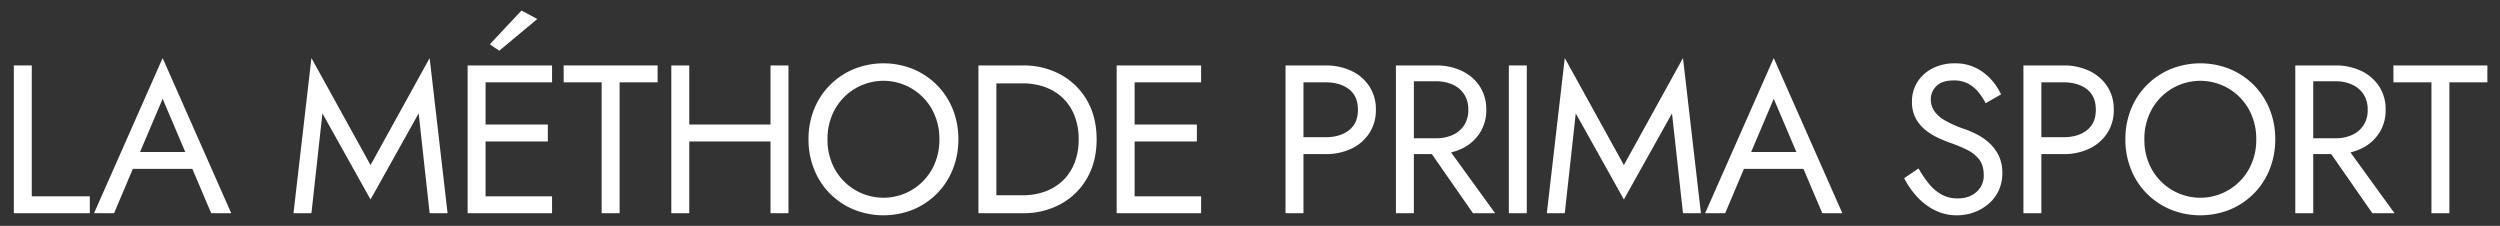
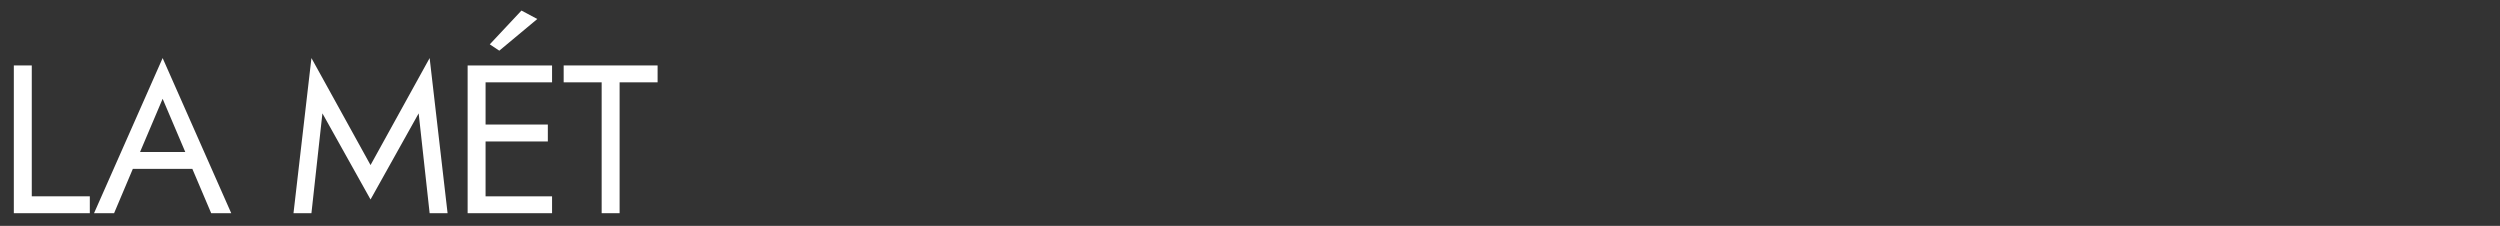
<svg xmlns="http://www.w3.org/2000/svg" width="1627" height="147" viewBox="0 0 1627 147">
  <rect x="0" y="0" width="1627" height="147" fill="#333333" stroke="none" />
  <defs>
    <clipPath id="clip-path">
-       <rect id="Rettangolo_26" data-name="Rettangolo 26" width="1609.781" height="133.246" fill="none" />
-     </clipPath>
+       </clipPath>
    <clipPath id="clip-metodo_fra">
      <rect width="1627" height="147" />
    </clipPath>
  </defs>
  <g id="metodo_fra" data-name="metodo fra" clip-path="url(#clip-metodo_fra)">
    <g id="Raggruppa_25" data-name="Raggruppa 25" transform="translate(9 6.877)">
      <path id="Tracciato_182" data-name="Tracciato 182" d="M0,35.716v96.157H49.452V120.884H11.677V35.716Z" fill="#fff" />
      <path id="Tracciato_183" data-name="Tracciato 183" d="M52.2,131.872H65.248l12.2-28.847h38.733l12.261,28.847h13.049L96.843,30.908Zm59.374-39.836H82.149L96.843,57.419Z" fill="#fff" />
      <path id="Tracciato_184" data-name="Tracciato 184" d="M232.146,100.553,193.683,30.908,182.007,131.873h11.676L200.826,66.9l31.32,56.046L263.465,66.9l7.143,64.975h11.677L270.608,30.908Z" fill="#fff" />
      <path id="Tracciato_185" data-name="Tracciato 185" d="M301.791,35.716h-6.457v96.157h54.947v-10.99h-43.27V85.168h40.523V74.178H307.011V46.7h43.27V35.716h-48.49Z" fill="#fff" />
      <path id="Tracciato_186" data-name="Tracciato 186" d="M330.363,0,309.758,21.979,315.94,26.1,340.665,5.494Z" fill="#fff" />
      <path id="Tracciato_187" data-name="Tracciato 187" d="M357.835,46.705h24.726v85.167h11.676V46.705h24.726V35.716H357.835Z" fill="#fff" />
-       <path id="Tracciato_188" data-name="Tracciato 188" d="M492.454,74.178H439.568V35.716H427.891v96.156h11.677v-46.7h52.886v46.7H504.13V35.716H492.454Z" fill="#fff" />
      <g id="Raggruppa_24" data-name="Raggruppa 24">
        <g id="Raggruppa_23" data-name="Raggruppa 23" clip-path="url(#clip-path)">
          <path id="Tracciato_189" data-name="Tracciato 189" d="M600.837,48.559A48.034,48.034,0,0,0,585.382,38.12a51.714,51.714,0,0,0-38.806,0,47.819,47.819,0,0,0-15.522,10.439,47.127,47.127,0,0,0-10.234,15.66,51.708,51.708,0,0,0-3.64,19.575,51.851,51.851,0,0,0,3.64,19.506,46.931,46.931,0,0,0,10.234,15.729,47.743,47.743,0,0,0,15.522,10.44,51.726,51.726,0,0,0,38.806,0,47.957,47.957,0,0,0,15.455-10.44A46.974,46.974,0,0,0,611.07,103.3a51.872,51.872,0,0,0,3.641-19.506,51.729,51.729,0,0,0-3.641-19.575,47.171,47.171,0,0,0-10.233-15.66m-3.229,54.6a36.2,36.2,0,0,1-63.326,0,39.157,39.157,0,0,1-4.739-19.369,39.167,39.167,0,0,1,4.739-19.369,36.151,36.151,0,0,1,63.326,0,39.156,39.156,0,0,1,4.739,19.369,39.146,39.146,0,0,1-4.739,19.369" fill="#fff" />
          <path id="Tracciato_190" data-name="Tracciato 190" d="M681.47,41.759a50.252,50.252,0,0,0-24.863-6.043H627.759v96.156h28.848a50.22,50.22,0,0,0,24.863-6.044A43.9,43.9,0,0,0,698.5,109q6.183-10.782,6.182-25.207T698.5,58.587A43.94,43.94,0,0,0,681.47,41.759M690.4,98.9a32.235,32.235,0,0,1-7.418,11.47,32.633,32.633,0,0,1-11.539,7.281,41.681,41.681,0,0,1-14.835,2.541H639.436v-72.8h17.171a41.7,41.7,0,0,1,14.835,2.541,32.673,32.673,0,0,1,11.539,7.28,32.261,32.261,0,0,1,7.418,11.47,41.569,41.569,0,0,1,2.61,15.111A41.544,41.544,0,0,1,690.4,98.9" fill="#fff" />
          <path id="Tracciato_191" data-name="Tracciato 191" d="M724.19,35.716h-6.457v96.157h54.948v-10.99H729.41V85.168h40.523V74.178H729.41V46.7h43.271V35.716H724.19Z" fill="#fff" />
          <path id="Tracciato_192" data-name="Tracciato 192" d="M870.414,39.219a38.326,38.326,0,0,0-16.691-3.5h-26.1v96.156H839.3V93.409h14.423a38.34,38.34,0,0,0,16.691-3.5A28.331,28.331,0,0,0,882.09,79.879a27.068,27.068,0,0,0,4.327-15.316,26.991,26.991,0,0,0-4.327-15.385,28.521,28.521,0,0,0-11.676-9.959M868.9,77.887q-5.841,4.533-15.18,4.533H839.3V46.705h14.423q9.34,0,15.18,4.464t5.838,13.394q0,8.792-5.838,13.324" fill="#fff" />
          <path id="Tracciato_193" data-name="Tracciato 193" d="M942.255,89.907a28.325,28.325,0,0,0,11.676-10.028,27.06,27.06,0,0,0,4.327-15.316,26.984,26.984,0,0,0-4.327-15.385,28.515,28.515,0,0,0-11.676-9.959,38.321,38.321,0,0,0-16.69-3.5h-26.1v96.156h11.677V93.41h11.7L949.6,131.872h14.424L935.357,92.306a34.5,34.5,0,0,0,6.9-2.4M911.142,46.018h14.423a25.712,25.712,0,0,1,10.921,2.2,17.312,17.312,0,0,1,7.418,6.319,18.015,18.015,0,0,1,2.678,10.028A18.009,18.009,0,0,1,943.9,74.59a17.286,17.286,0,0,1-7.418,6.319,25.682,25.682,0,0,1-10.921,2.2H911.142Z" fill="#fff" />
          <rect id="Rettangolo_25" data-name="Rettangolo 25" width="11.677" height="96.157" transform="translate(972.956 35.715)" fill="#fff" />
          <path id="Tracciato_194" data-name="Tracciato 194" d="M1047.821,100.553l-38.463-69.645L997.682,131.873h11.676L1016.5,66.9l31.32,56.046L1079.14,66.9l7.144,64.975h11.676L1086.284,30.908Z" fill="#fff" />
-           <path id="Tracciato_195" data-name="Tracciato 195" d="M1100.706,131.872h13.05l12.2-28.847h38.734l12.26,28.847h13.05L1145.35,30.908Zm59.375-39.836h-29.424l14.693-34.617Z" fill="#fff" />
          <path id="Tracciato_196" data-name="Tracciato 196" d="M1285.805,86.335a35.877,35.877,0,0,0-7.9-5.563A67.157,67.157,0,0,0,1269.8,77.2a70.272,70.272,0,0,1-13.256-5.838,20.066,20.066,0,0,1-6.936-6.319,13.8,13.8,0,0,1-2.061-7.349,12.01,12.01,0,0,1,3.571-8.448q3.571-3.777,11.4-3.778a19.254,19.254,0,0,1,9.547,2.2,22.677,22.677,0,0,1,6.663,5.632,39.629,39.629,0,0,1,4.532,7.006l10.028-5.769a38.913,38.913,0,0,0-6.456-9.685,33.572,33.572,0,0,0-9.959-7.555,29.924,29.924,0,0,0-13.668-2.954,31.265,31.265,0,0,0-14.424,3.229,24.776,24.776,0,0,0-9.89,8.86,23.334,23.334,0,0,0-3.571,12.775,22.443,22.443,0,0,0,2.541,11.127,24.985,24.985,0,0,0,6.525,7.624,41.619,41.619,0,0,0,8.379,5.082q4.4,1.993,7.968,3.228a93.6,93.6,0,0,1,10.371,4.327,22.558,22.558,0,0,1,7.9,6.25q3.019,3.847,3.022,10.3a14.039,14.039,0,0,1-4.67,10.852q-4.673,4.258-12.364,4.258a21.167,21.167,0,0,1-10.3-2.472,28.057,28.057,0,0,1-8.173-6.868,71.6,71.6,0,0,1-6.938-10.165l-9.34,6.318a53.275,53.275,0,0,0,8.173,11.882,39.64,39.64,0,0,0,11.676,8.929,31.694,31.694,0,0,0,14.492,3.366,32.139,32.139,0,0,0,11.059-1.923,30.609,30.609,0,0,0,9.478-5.495,25.627,25.627,0,0,0,6.593-8.654,26.343,26.343,0,0,0,2.4-11.4,25.432,25.432,0,0,0-2.335-11.333,27.492,27.492,0,0,0-5.976-8.1" fill="#fff" />
          <path id="Tracciato_197" data-name="Tracciato 197" d="M1350.64,39.219a38.326,38.326,0,0,0-16.691-3.5h-26.1v96.156h11.676V93.409h14.423a38.34,38.34,0,0,0,16.691-3.5,28.331,28.331,0,0,0,11.676-10.028,27.068,27.068,0,0,0,4.327-15.316,26.992,26.992,0,0,0-4.327-15.385,28.521,28.521,0,0,0-11.676-9.959m-1.511,38.668q-5.841,4.533-15.18,4.533h-14.423V46.705h14.423q9.341,0,15.18,4.464t5.838,13.394q0,8.792-5.838,13.324" fill="#fff" />
-           <path id="Tracciato_198" data-name="Tracciato 198" d="M1457.854,48.559A48.024,48.024,0,0,0,1442.4,38.12a51.711,51.711,0,0,0-38.805,0,47.824,47.824,0,0,0-15.523,10.439,47.141,47.141,0,0,0-10.234,15.66,51.689,51.689,0,0,0-3.64,19.575,51.832,51.832,0,0,0,3.64,19.506,46.945,46.945,0,0,0,10.234,15.729,47.747,47.747,0,0,0,15.523,10.44,51.724,51.724,0,0,0,38.805,0,47.947,47.947,0,0,0,15.455-10.44,46.989,46.989,0,0,0,10.233-15.729,51.873,51.873,0,0,0,3.641-19.506,51.73,51.73,0,0,0-3.641-19.575,47.186,47.186,0,0,0-10.233-15.66m-3.229,54.6a36.2,36.2,0,0,1-63.326,0,39.157,39.157,0,0,1-4.739-19.369,39.168,39.168,0,0,1,4.739-19.369,36.151,36.151,0,0,1,63.326,0,39.167,39.167,0,0,1,4.739,19.369,39.156,39.156,0,0,1-4.739,19.369" fill="#fff" />
-           <path id="Tracciato_199" data-name="Tracciato 199" d="M1527.567,89.907a28.325,28.325,0,0,0,11.676-10.028,27.06,27.06,0,0,0,4.327-15.316,26.983,26.983,0,0,0-4.327-15.385,28.515,28.515,0,0,0-11.676-9.959,38.321,38.321,0,0,0-16.69-3.5h-26.1v96.156h11.677V93.41h11.705l26.757,38.462h14.424l-28.671-39.566a34.5,34.5,0,0,0,6.9-2.4m-31.113-43.889h14.423a25.712,25.712,0,0,1,10.921,2.2,17.311,17.311,0,0,1,7.418,6.319,18.015,18.015,0,0,1,2.678,10.028,18.009,18.009,0,0,1-2.678,10.027,17.284,17.284,0,0,1-7.418,6.319,25.682,25.682,0,0,1-10.921,2.2h-14.423Z" fill="#fff" />
+           <path id="Tracciato_199" data-name="Tracciato 199" d="M1527.567,89.907a28.325,28.325,0,0,0,11.676-10.028,27.06,27.06,0,0,0,4.327-15.316,26.983,26.983,0,0,0-4.327-15.385,28.515,28.515,0,0,0-11.676-9.959,38.321,38.321,0,0,0-16.69-3.5h-26.1v96.156h11.677h11.705l26.757,38.462h14.424l-28.671-39.566a34.5,34.5,0,0,0,6.9-2.4m-31.113-43.889h14.423a25.712,25.712,0,0,1,10.921,2.2,17.311,17.311,0,0,1,7.418,6.319,18.015,18.015,0,0,1,2.678,10.028,18.009,18.009,0,0,1-2.678,10.027,17.284,17.284,0,0,1-7.418,6.319,25.682,25.682,0,0,1-10.921,2.2h-14.423Z" fill="#fff" />
          <path id="Tracciato_200" data-name="Tracciato 200" d="M1548.653,35.716V46.7h24.726v85.168h11.676V46.7h24.726V35.716Z" fill="#fff" />
        </g>
      </g>
    </g>
  </g>
</svg>